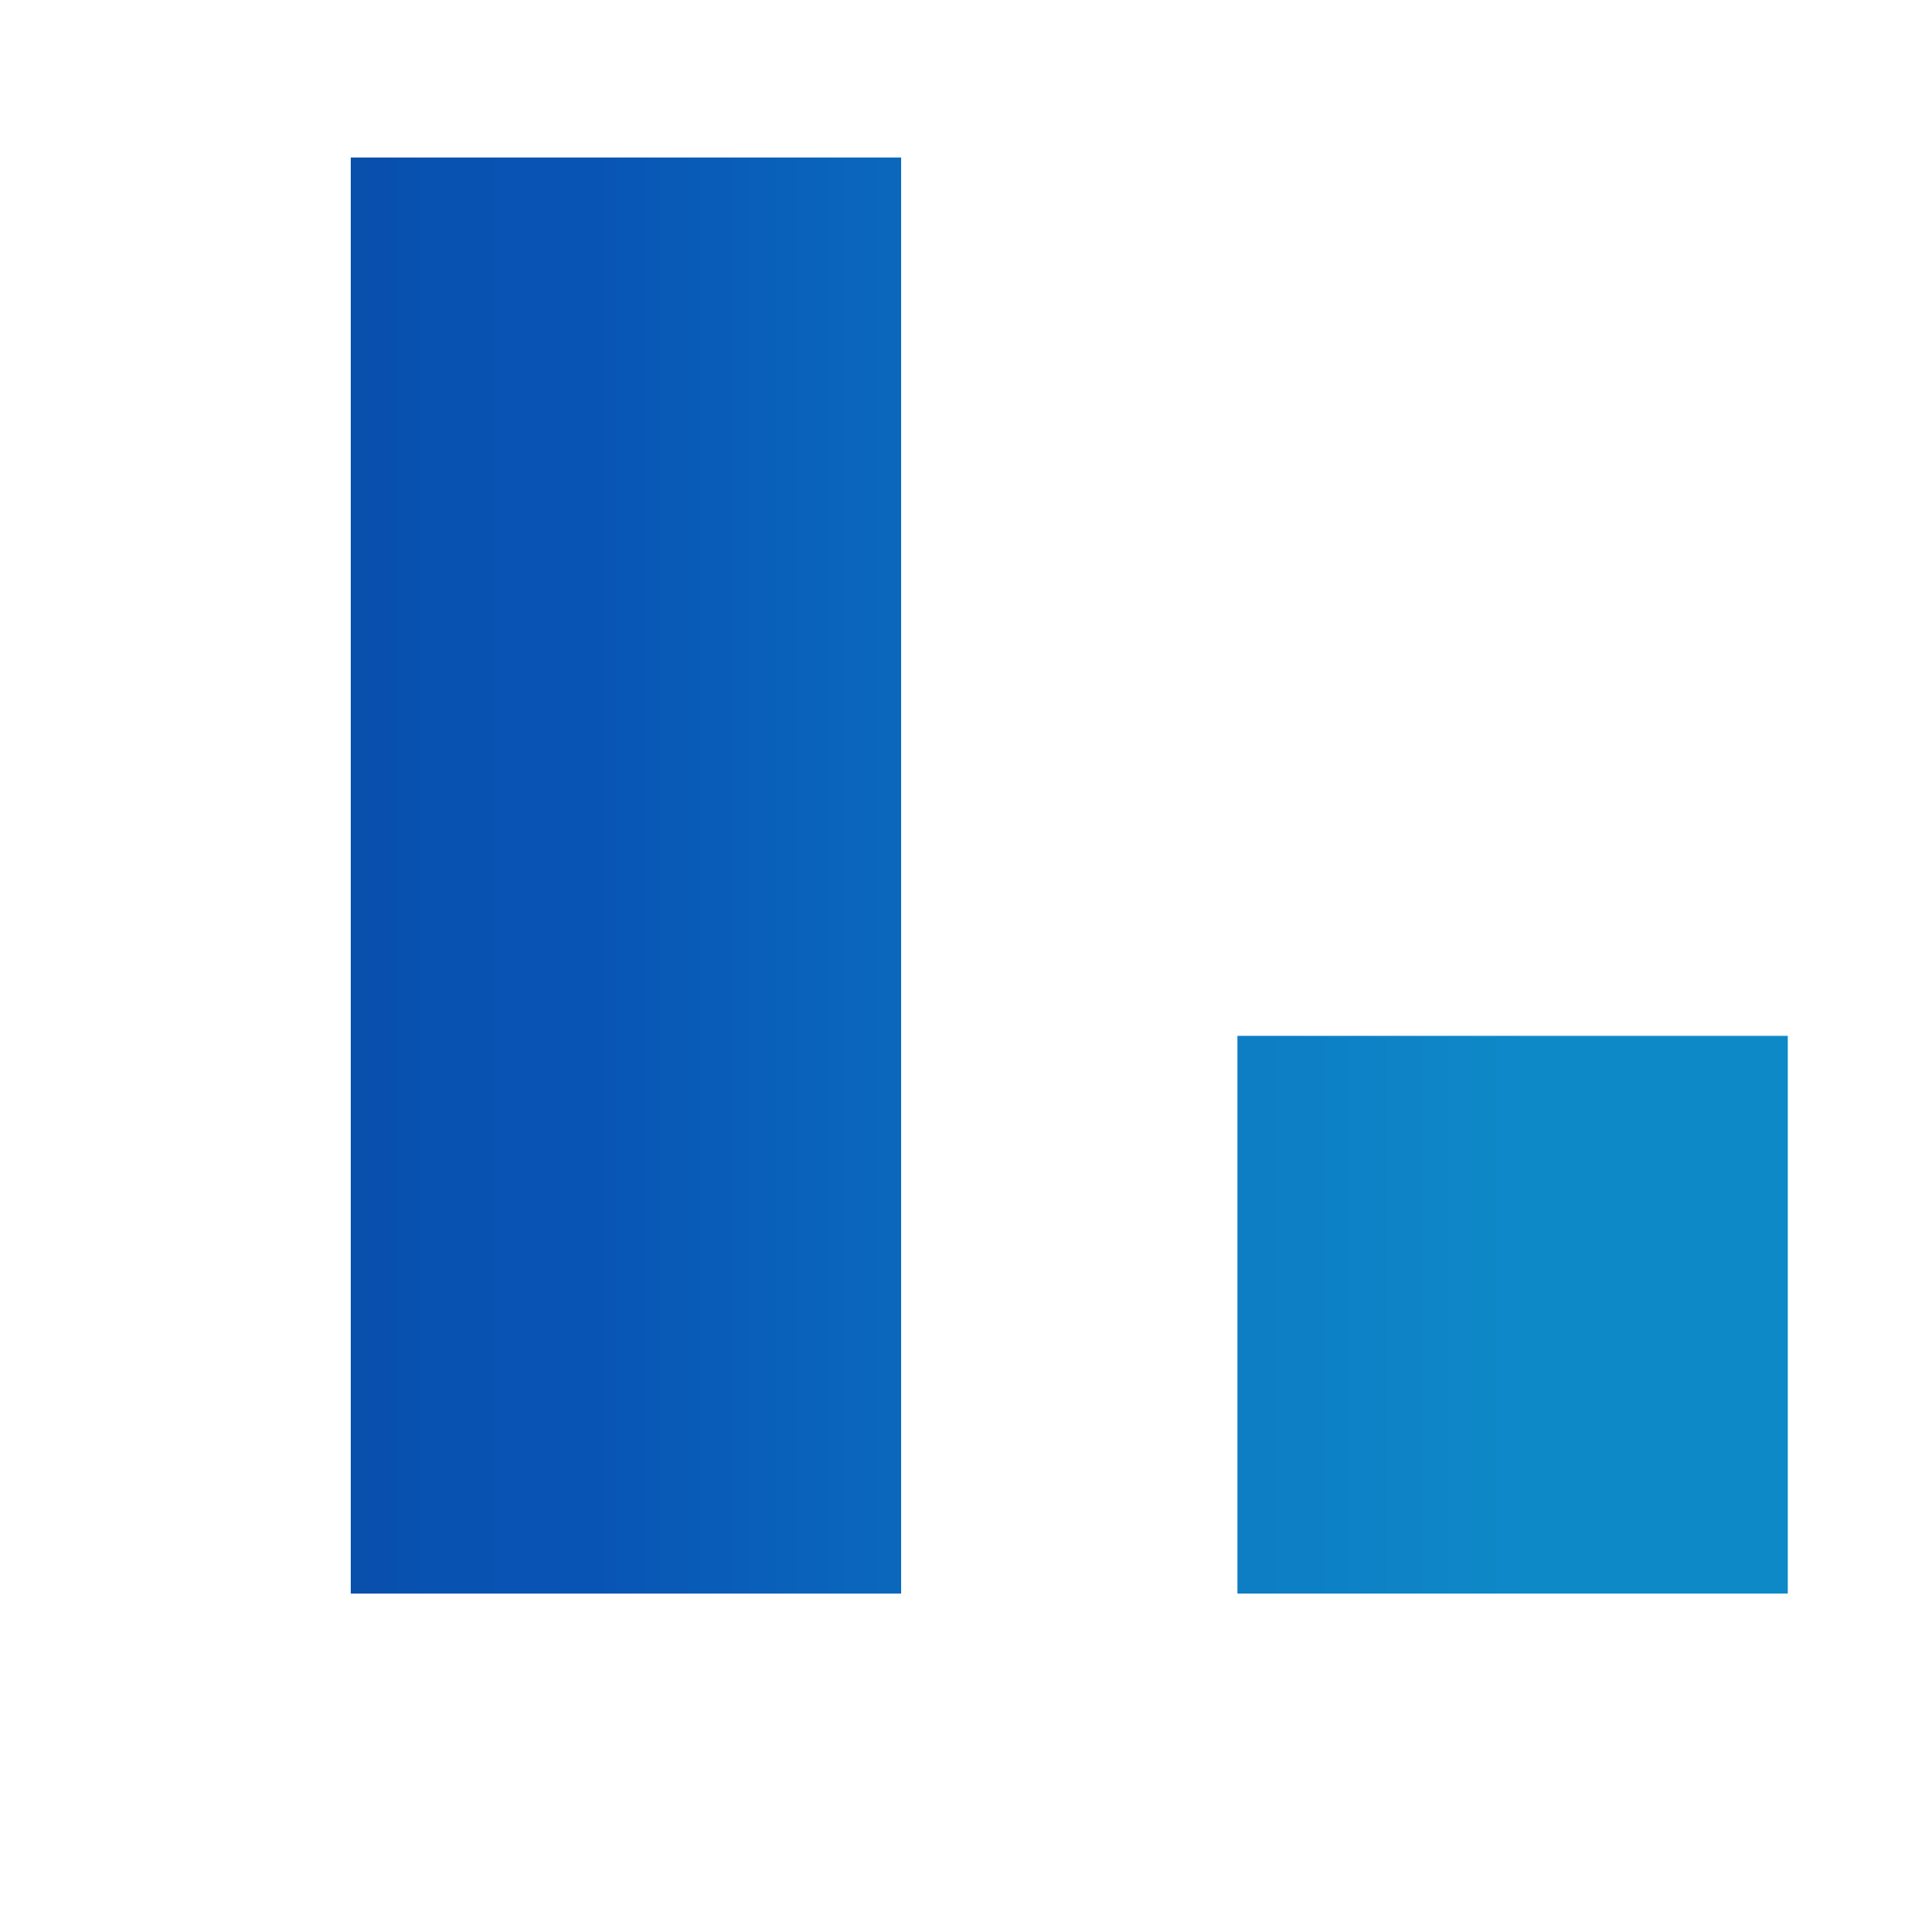
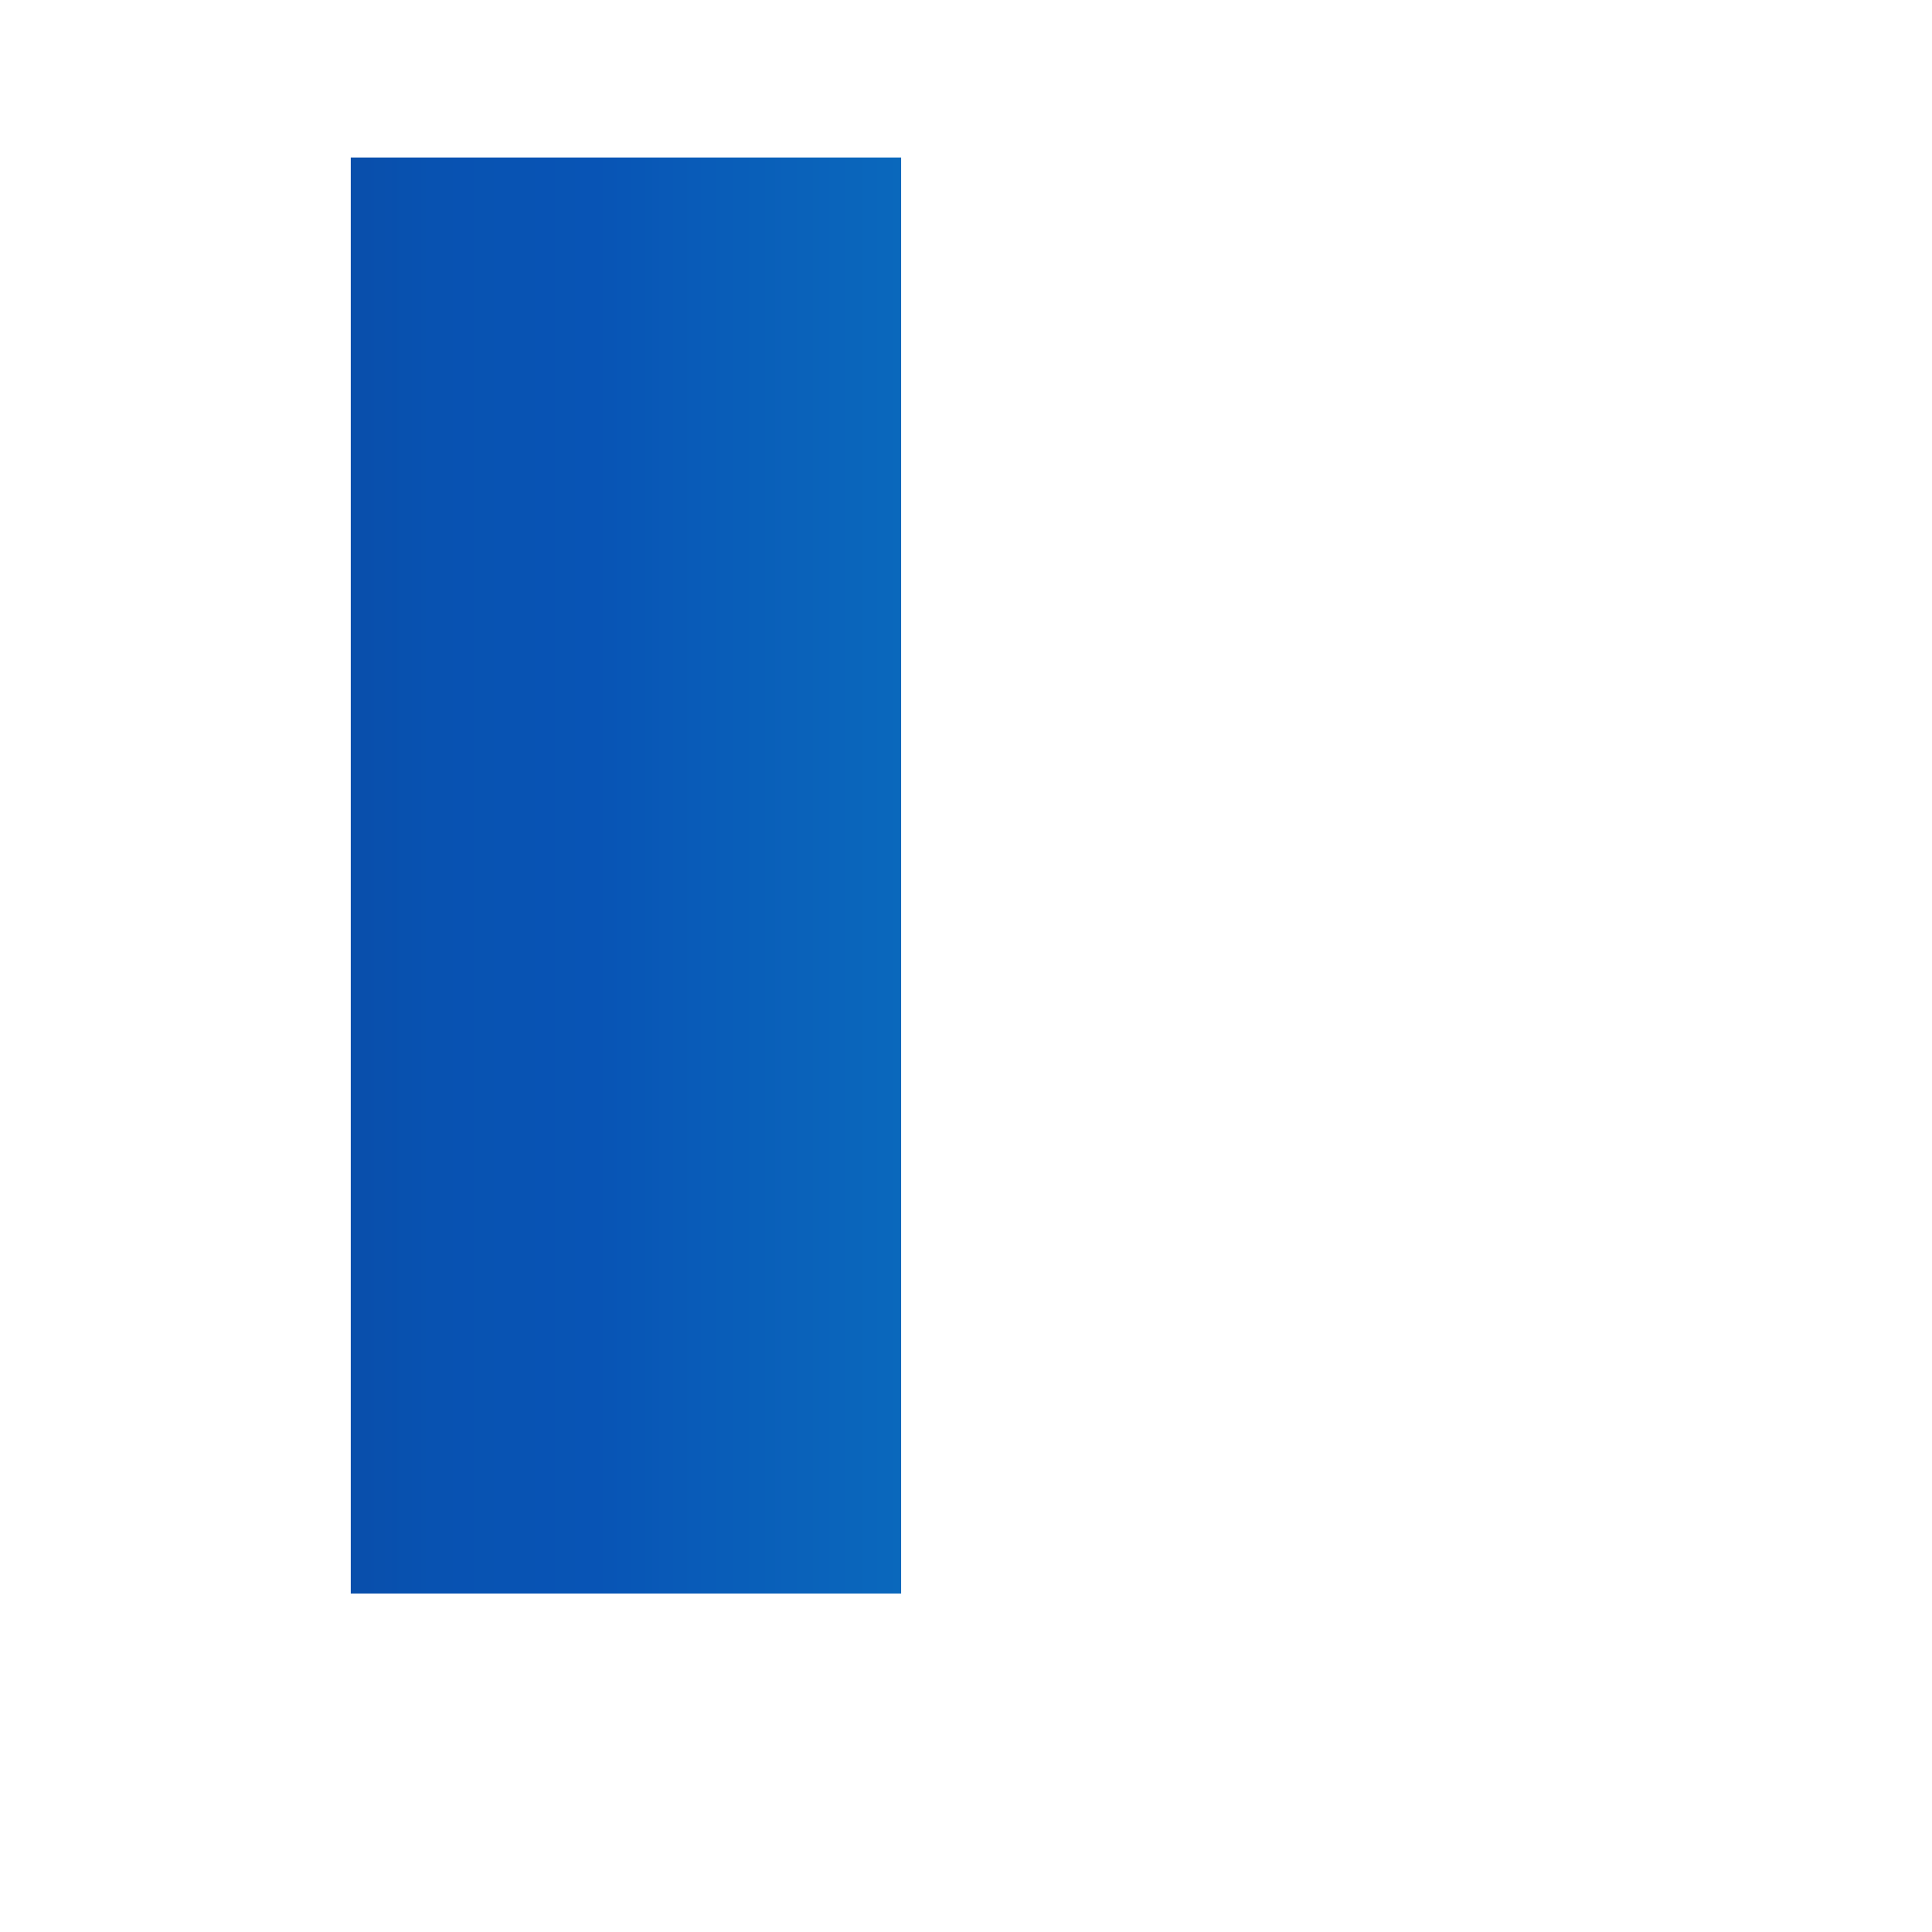
<svg xmlns="http://www.w3.org/2000/svg" viewBox="0 0 500 500" style="enable-background:new 0 0 500 500" xml:space="preserve">
  <linearGradient id="a" gradientUnits="userSpaceOnUse" x1="18.435" y1="250" x2="481.565" y2="250">
    <stop offset="0" style="stop-color:#0d3d8c" />
    <stop offset=".016" style="stop-color:#0c3f90" />
    <stop offset=".11" style="stop-color:#0a4ba5" />
    <stop offset=".202" style="stop-color:#0852b1" />
    <stop offset=".293" style="stop-color:#0854b5" />
    <stop offset=".356" style="stop-color:#095cb8" />
    <stop offset=".653" style="stop-color:#0d7dc4" />
    <stop offset=".816" style="stop-color:#0e89c8" />
  </linearGradient>
-   <path d="M233.211 412.419H90.779V40.766h142.432v371.653zm229.465-144.342H320.245v144.342h142.432V268.077zM18.435 18v18.72m0 43.79v19.088m0 45.255v18.577m0 43.934v18.945m0 43.362v18.905m0 43.809v19.07m0 44.81v19.021M481.565 482h-18.828m-44.124 0h-18.92m-44.378 0h-19.049m-44.19 0h-18.854m-44.04 0h-18.944m-44.295 0h-18.749m-44.005 0H84.025" style="fill:url(#a);stroke:url(#SVGID_2_);stroke-width:32.784;stroke-linecap:round;stroke-linejoin:round;stroke-miterlimit:10" />
+   <path d="M233.211 412.419H90.779V40.766h142.432v371.653zm229.465-144.342H320.245h142.432V268.077zM18.435 18v18.72m0 43.79v19.088m0 45.255v18.577m0 43.934v18.945m0 43.362v18.905m0 43.809v19.07m0 44.81v19.021M481.565 482h-18.828m-44.124 0h-18.92m-44.378 0h-19.049m-44.19 0h-18.854m-44.04 0h-18.944m-44.295 0h-18.749m-44.005 0H84.025" style="fill:url(#a);stroke:url(#SVGID_2_);stroke-width:32.784;stroke-linecap:round;stroke-linejoin:round;stroke-miterlimit:10" />
</svg>